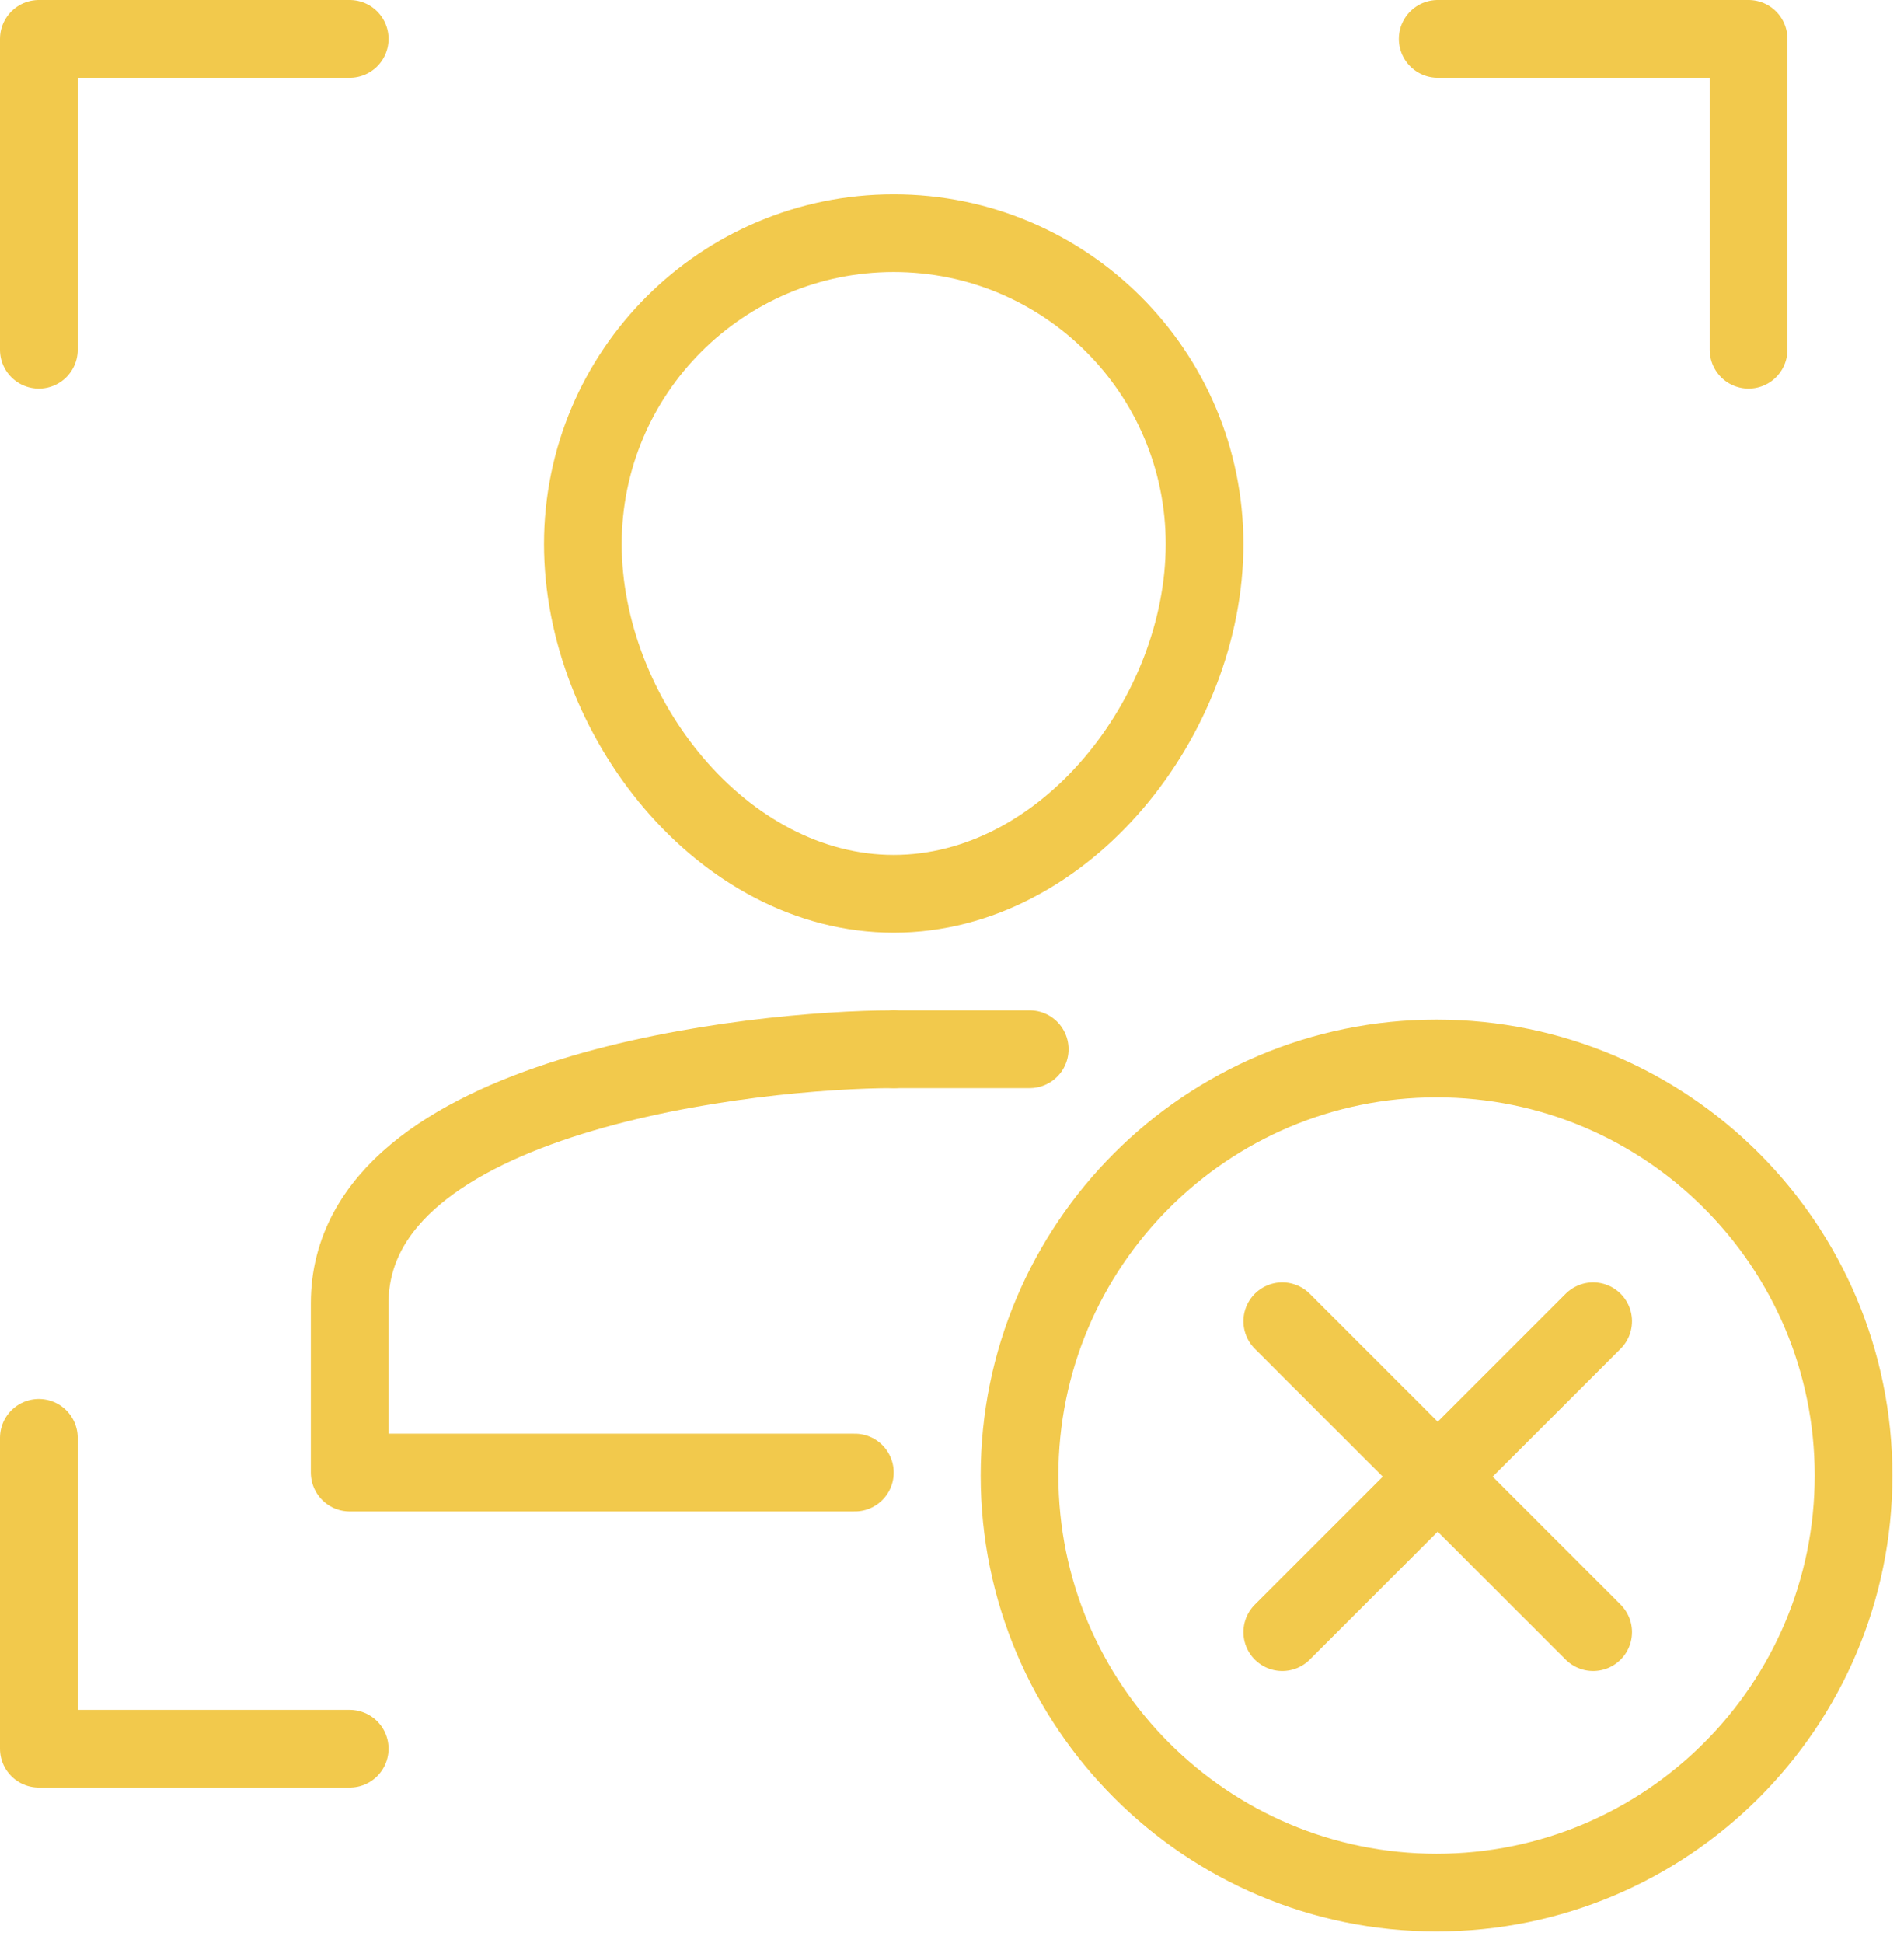
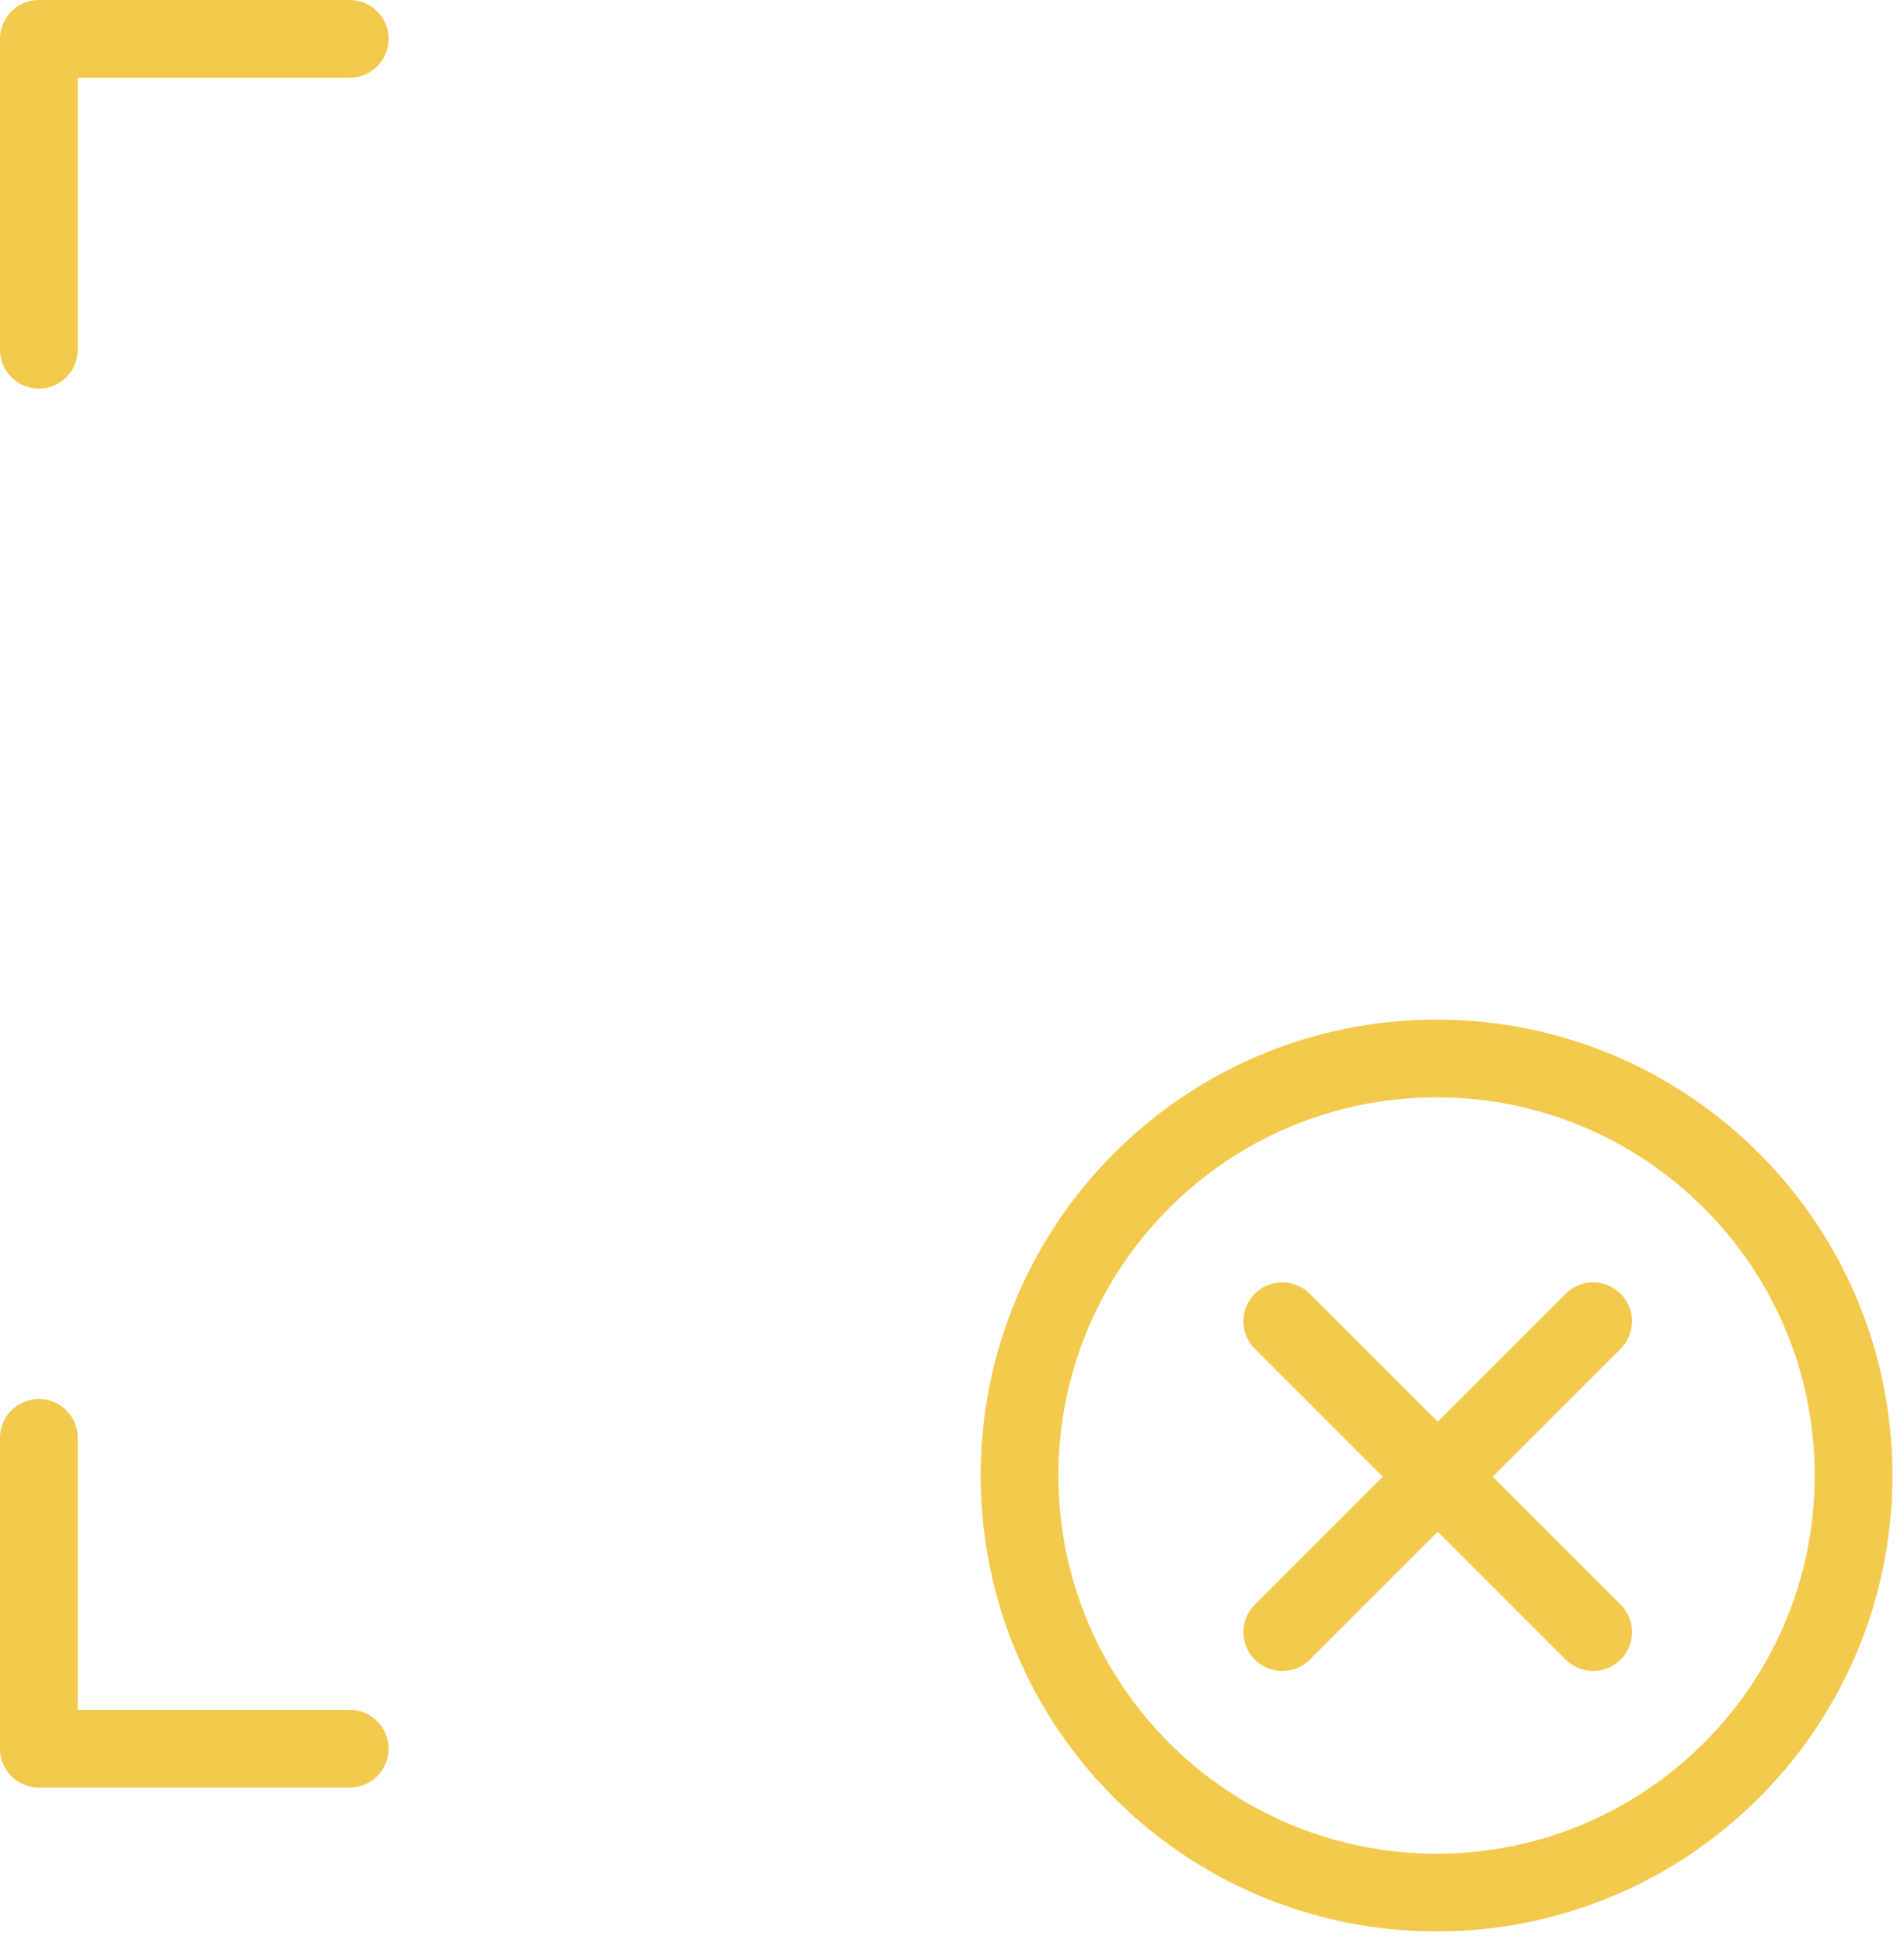
<svg xmlns="http://www.w3.org/2000/svg" width="49" height="50" viewBox="0 0 49 50" fill="none">
-   <path d="M15 14C15 9.582 18.582 6 23 6C27.418 6 31 9.582 31 14C31 18.418 27.418 23 23 23C18.582 23 15 18.418 15 14Z" stroke="#F2C94C" stroke-width="2" stroke-miterlimit="10" stroke-linecap="round" stroke-linejoin="round" />
  <path d="M1 9V1H9" stroke="#F2C94C" stroke-width="2" stroke-miterlimit="10" stroke-linecap="round" stroke-linejoin="round" />
-   <path d="M45 9V1H37" stroke="#F2C94C" stroke-width="2" stroke-miterlimit="10" stroke-linecap="round" stroke-linejoin="round" />
  <path d="M1 37V45H9" stroke="#F2C94C" stroke-width="2" stroke-miterlimit="10" stroke-linecap="round" stroke-linejoin="round" />
  <path d="M41 34L33 42" stroke="#F2C94C" stroke-width="2" stroke-miterlimit="10" stroke-linecap="round" stroke-linejoin="round" />
  <path d="M33 34L41 42" stroke="#F2C94C" stroke-width="2" stroke-miterlimit="10" stroke-linecap="round" stroke-linejoin="round" />
  <path d="M36.97 48.702C42.897 48.702 47.702 43.897 47.702 37.97C47.702 32.043 42.897 27.238 36.97 27.238C31.043 27.238 26.238 32.043 26.238 37.97C26.238 43.897 31.043 48.702 36.97 48.702Z" stroke="#F2C94C" stroke-width="2" stroke-miterlimit="10" stroke-linecap="round" stroke-linejoin="round" />
-   <path d="M23 27C19.5 27 9 28.089 9 33.536C9 35.5 9 37.5 9 37.894H22" stroke="#F2C94C" stroke-width="2" stroke-linecap="round" stroke-linejoin="round" />
-   <path d="M23 27C25 27 26.5 27 26.5 27" stroke="#F2C94C" stroke-width="2" stroke-linecap="round" stroke-linejoin="round" />
</svg>